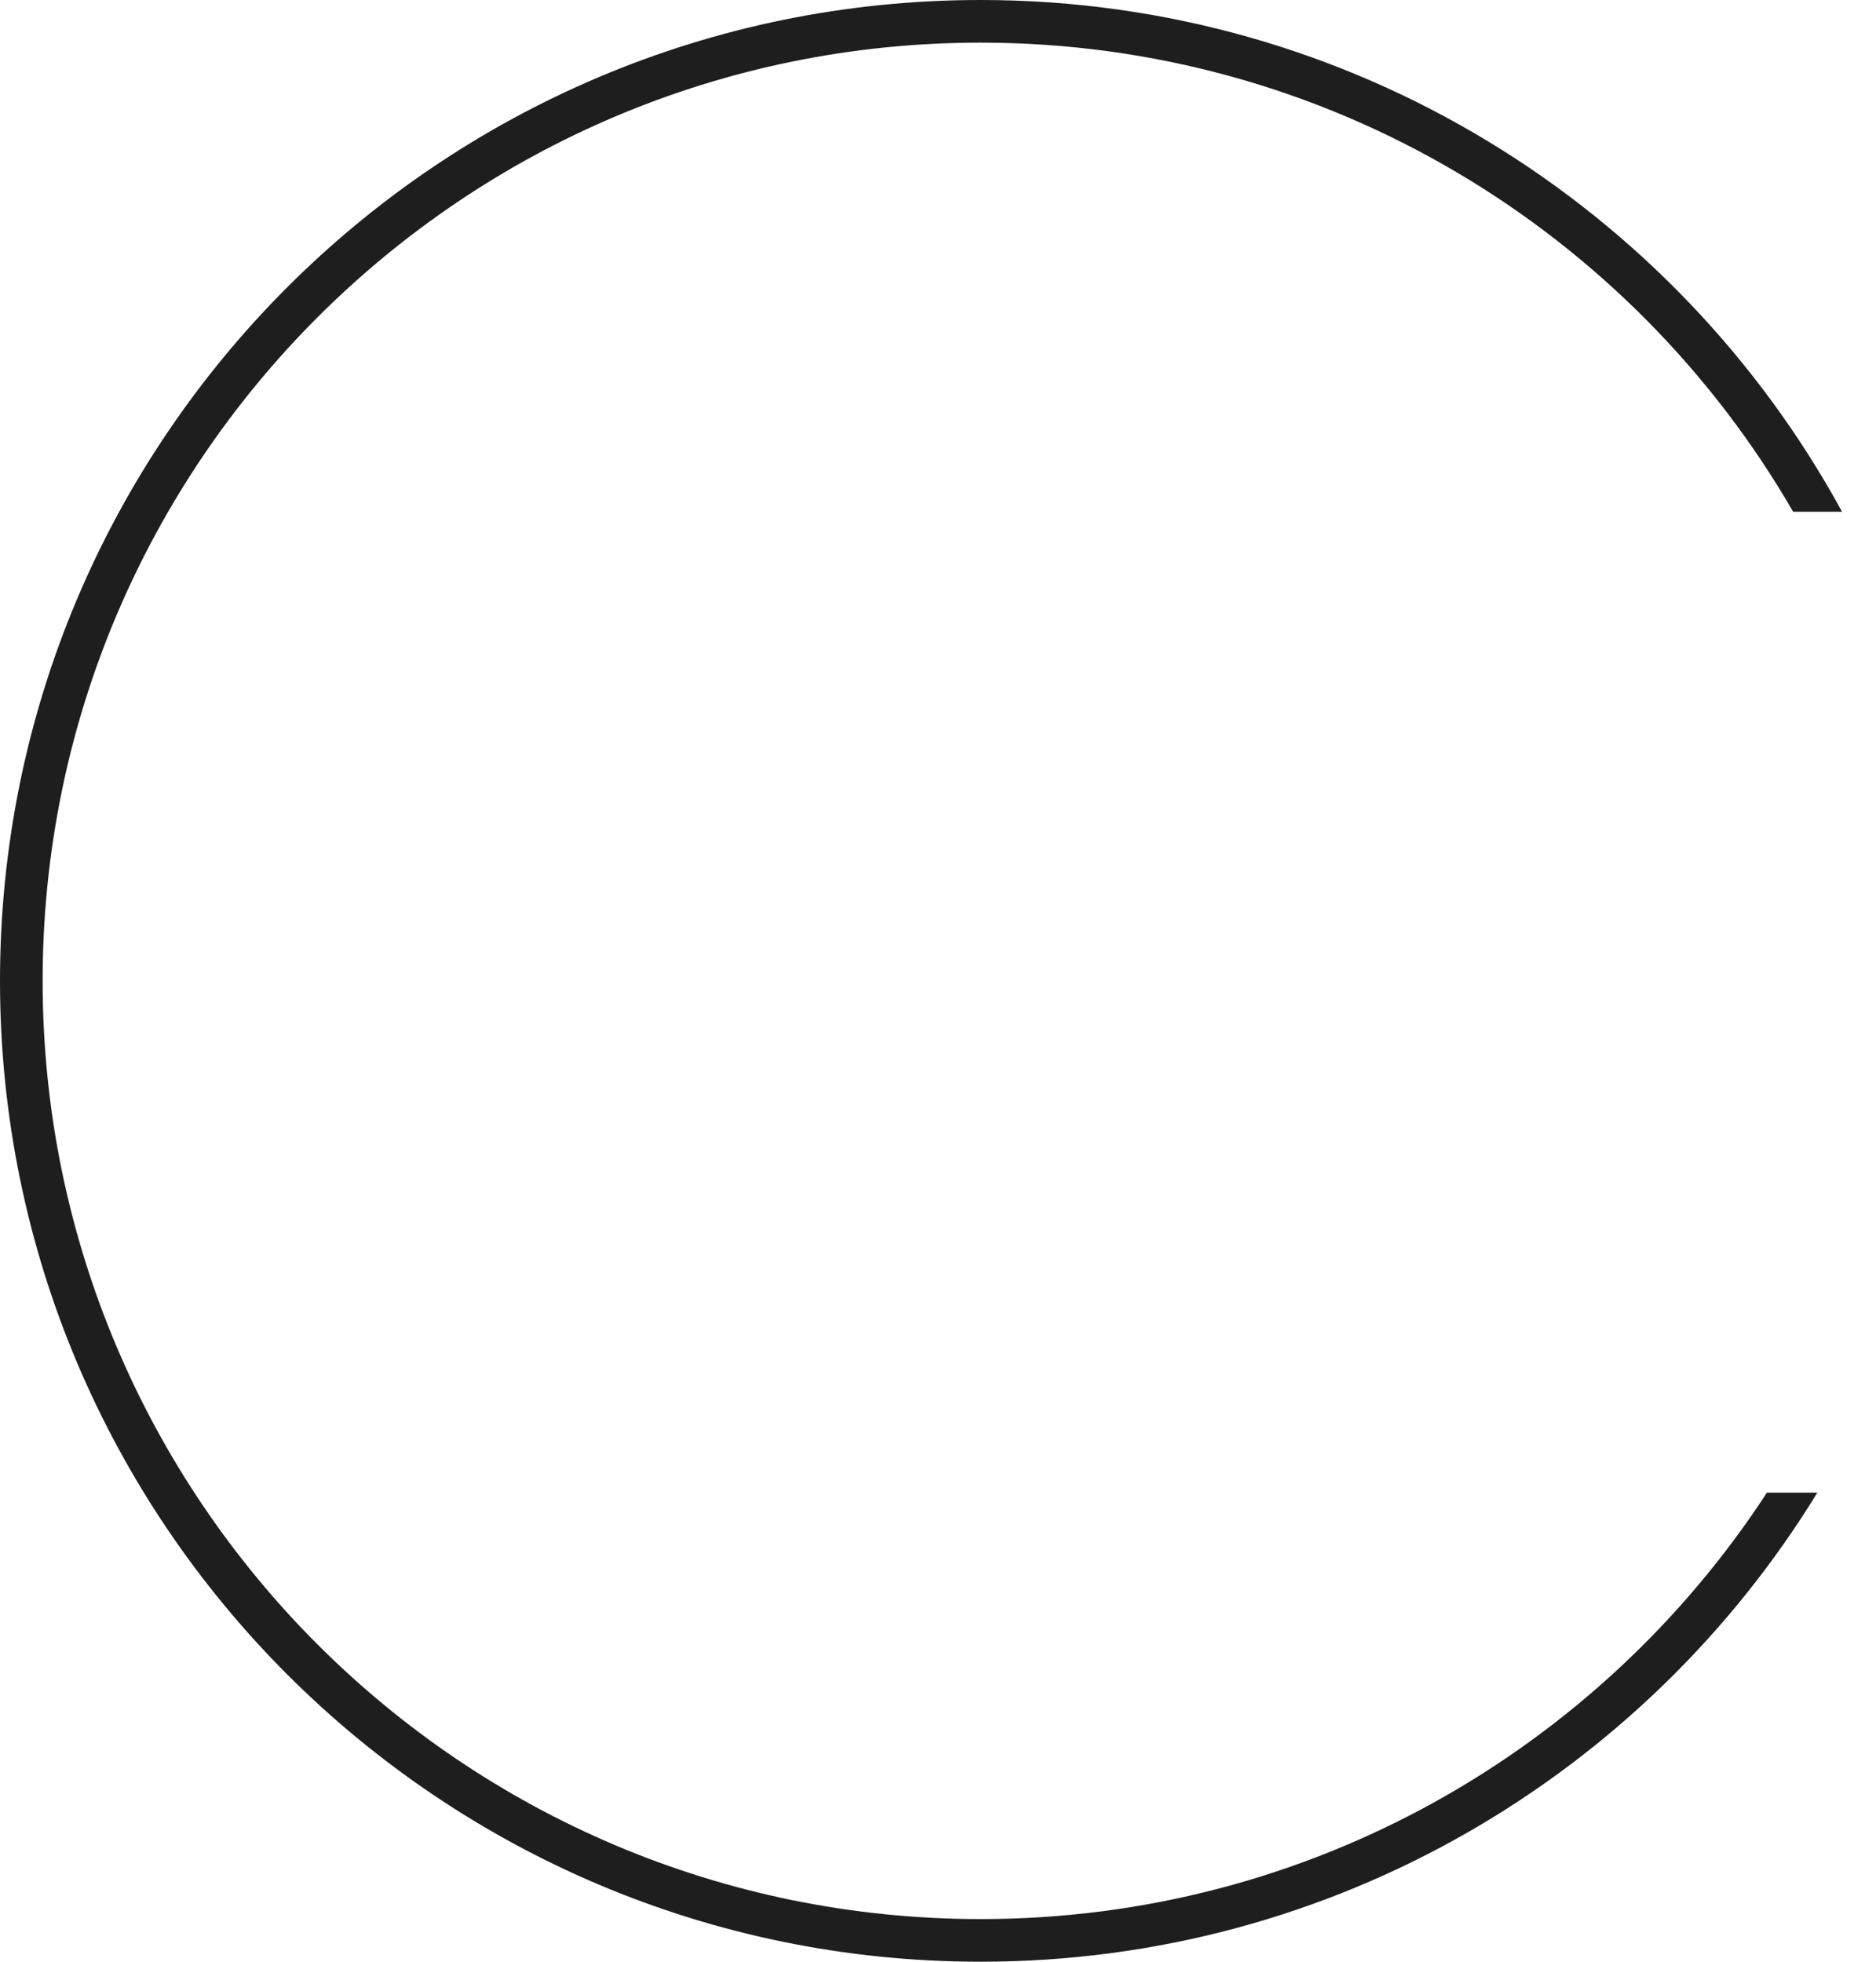
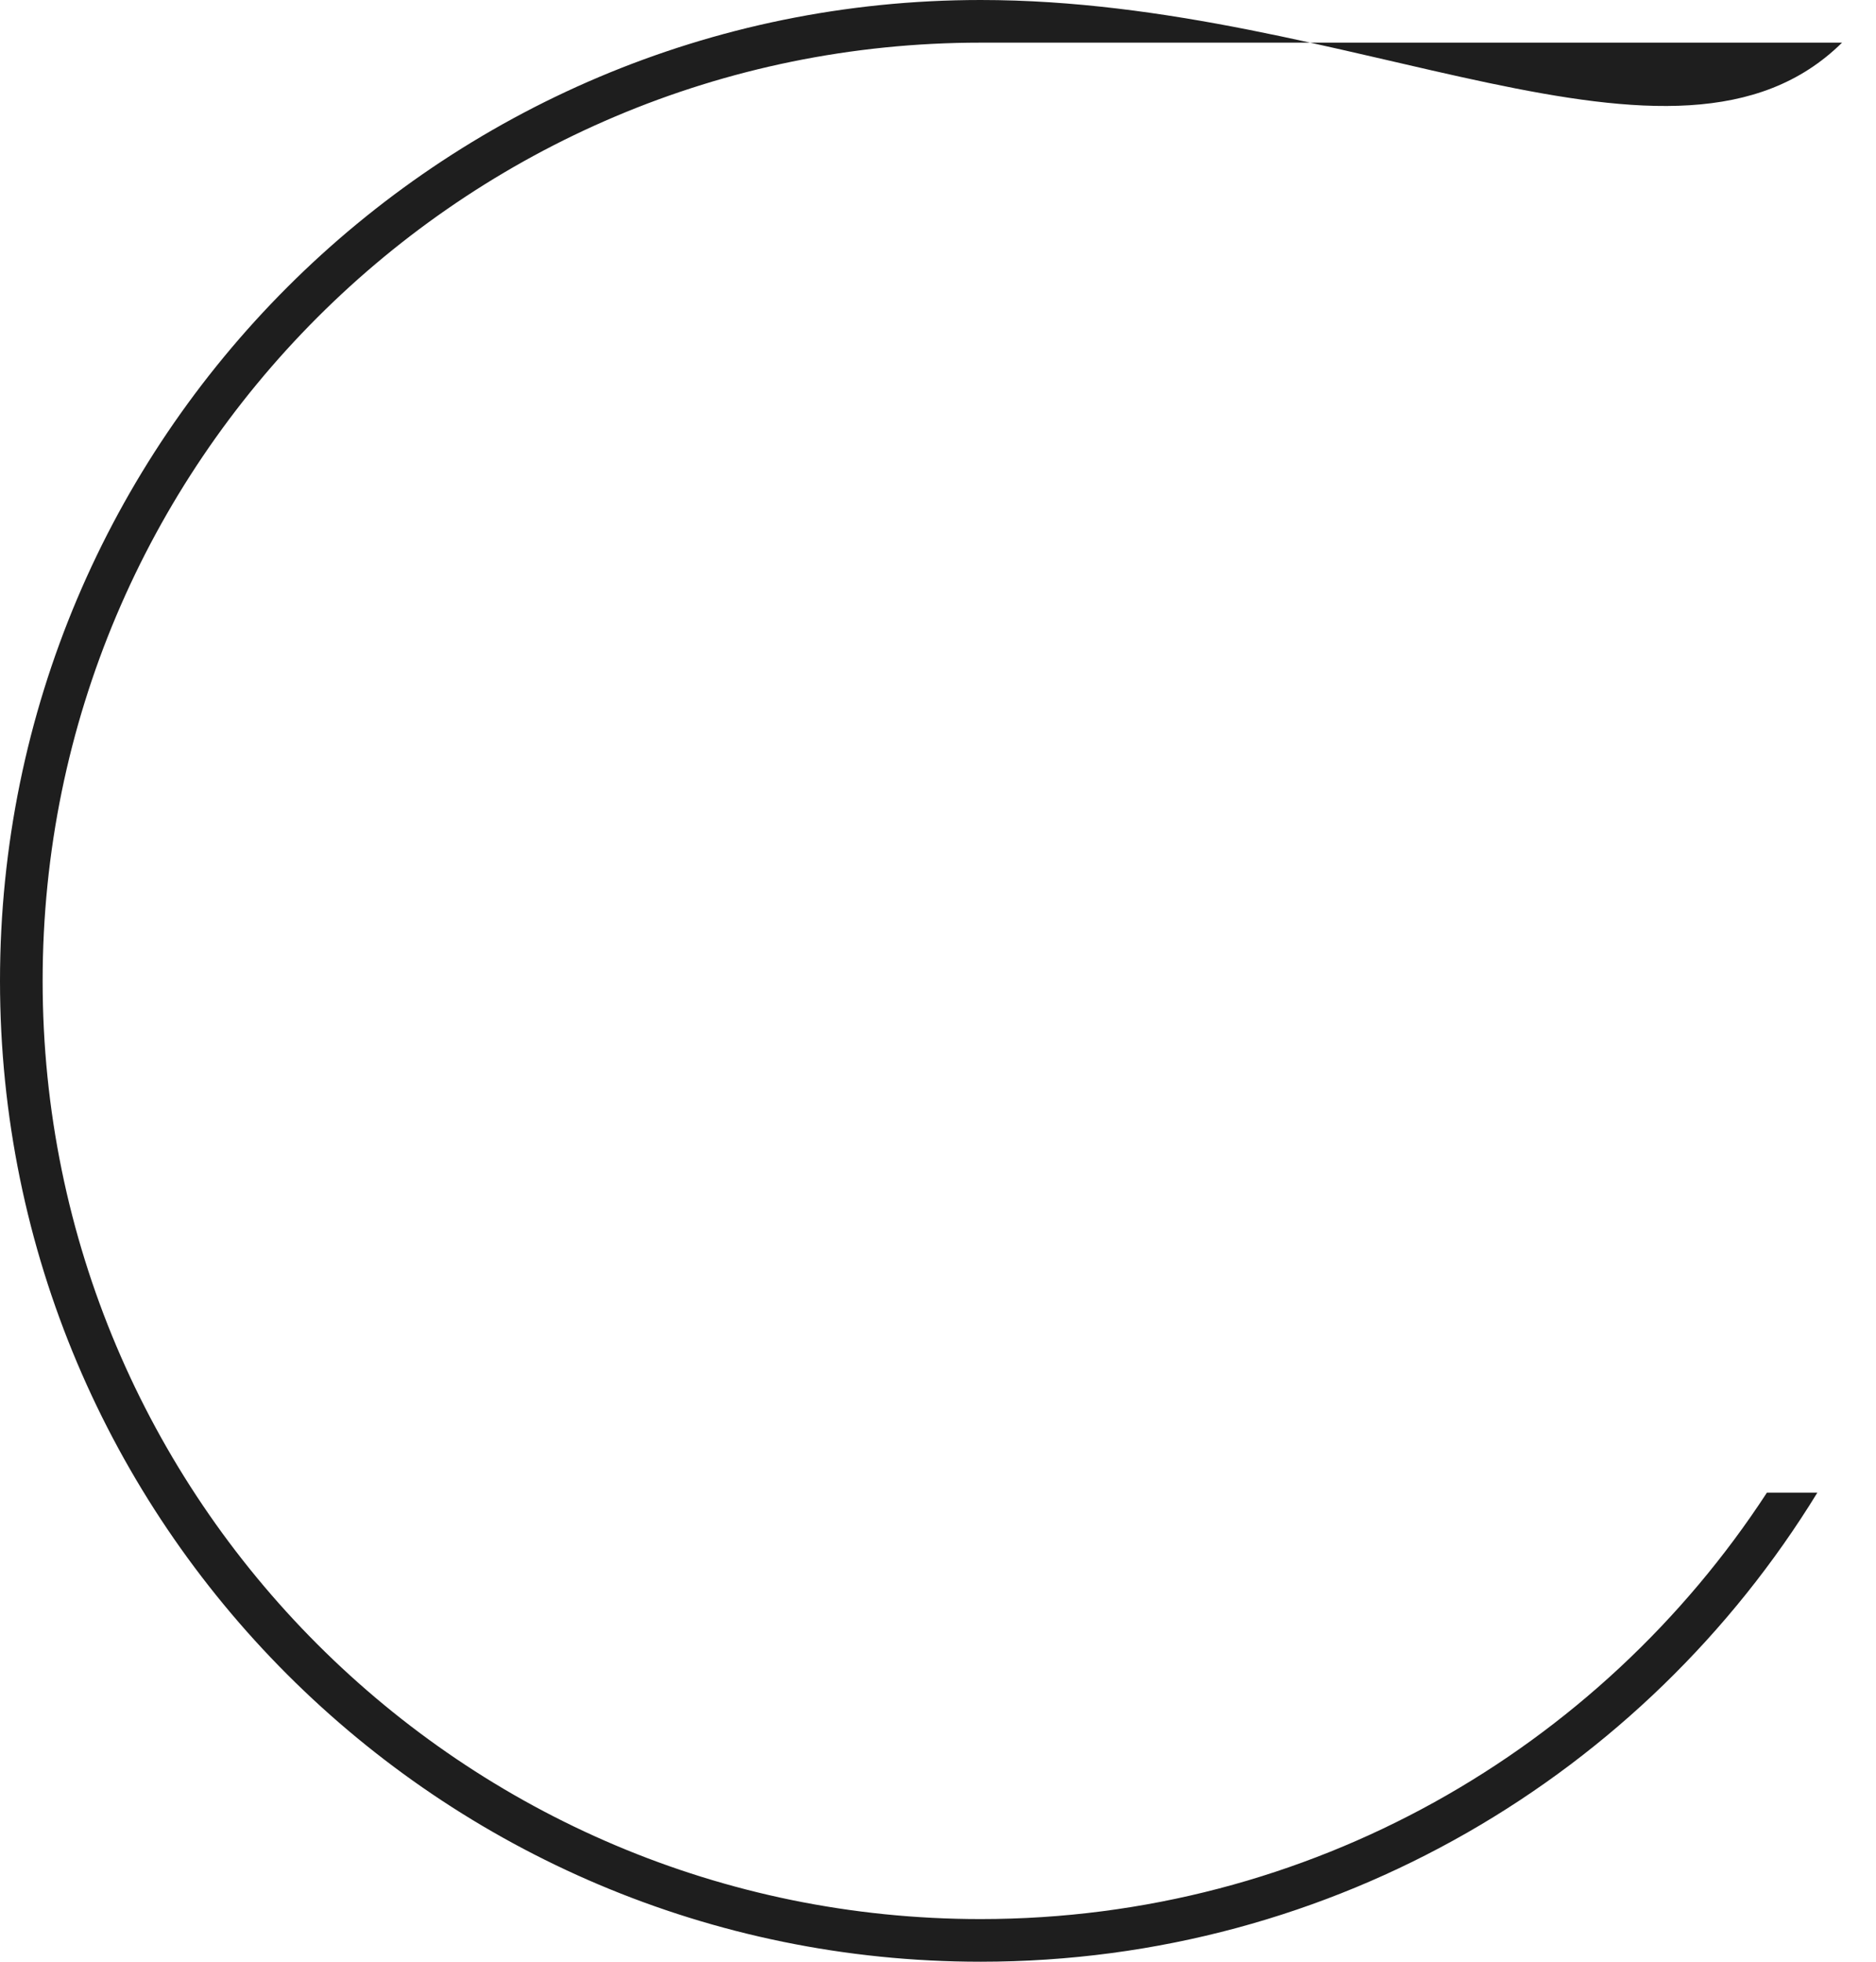
<svg xmlns="http://www.w3.org/2000/svg" width="44" height="46" viewBox="0 0 44 46" fill="none">
-   <path fill-rule="evenodd" clip-rule="evenodd" d="M41.442 35C37.517 41.02 30.723 45 23 45C10.85 45 1 35.15 1 23C1 10.85 10.85 1 23 1C31.143 1 38.253 5.424 42.057 12H43.204C39.303 4.85 31.718 0 23 0C10.297 0 0 10.297 0 23C0 35.703 10.297 46 23 46C31.305 46 38.582 41.598 42.625 35H41.442Z" fill="#1E1E1E" />
+   <path fill-rule="evenodd" clip-rule="evenodd" d="M41.442 35C37.517 41.02 30.723 45 23 45C10.85 45 1 35.15 1 23C1 10.85 10.85 1 23 1H43.204C39.303 4.85 31.718 0 23 0C10.297 0 0 10.297 0 23C0 35.703 10.297 46 23 46C31.305 46 38.582 41.598 42.625 35H41.442Z" fill="#1E1E1E" />
</svg>